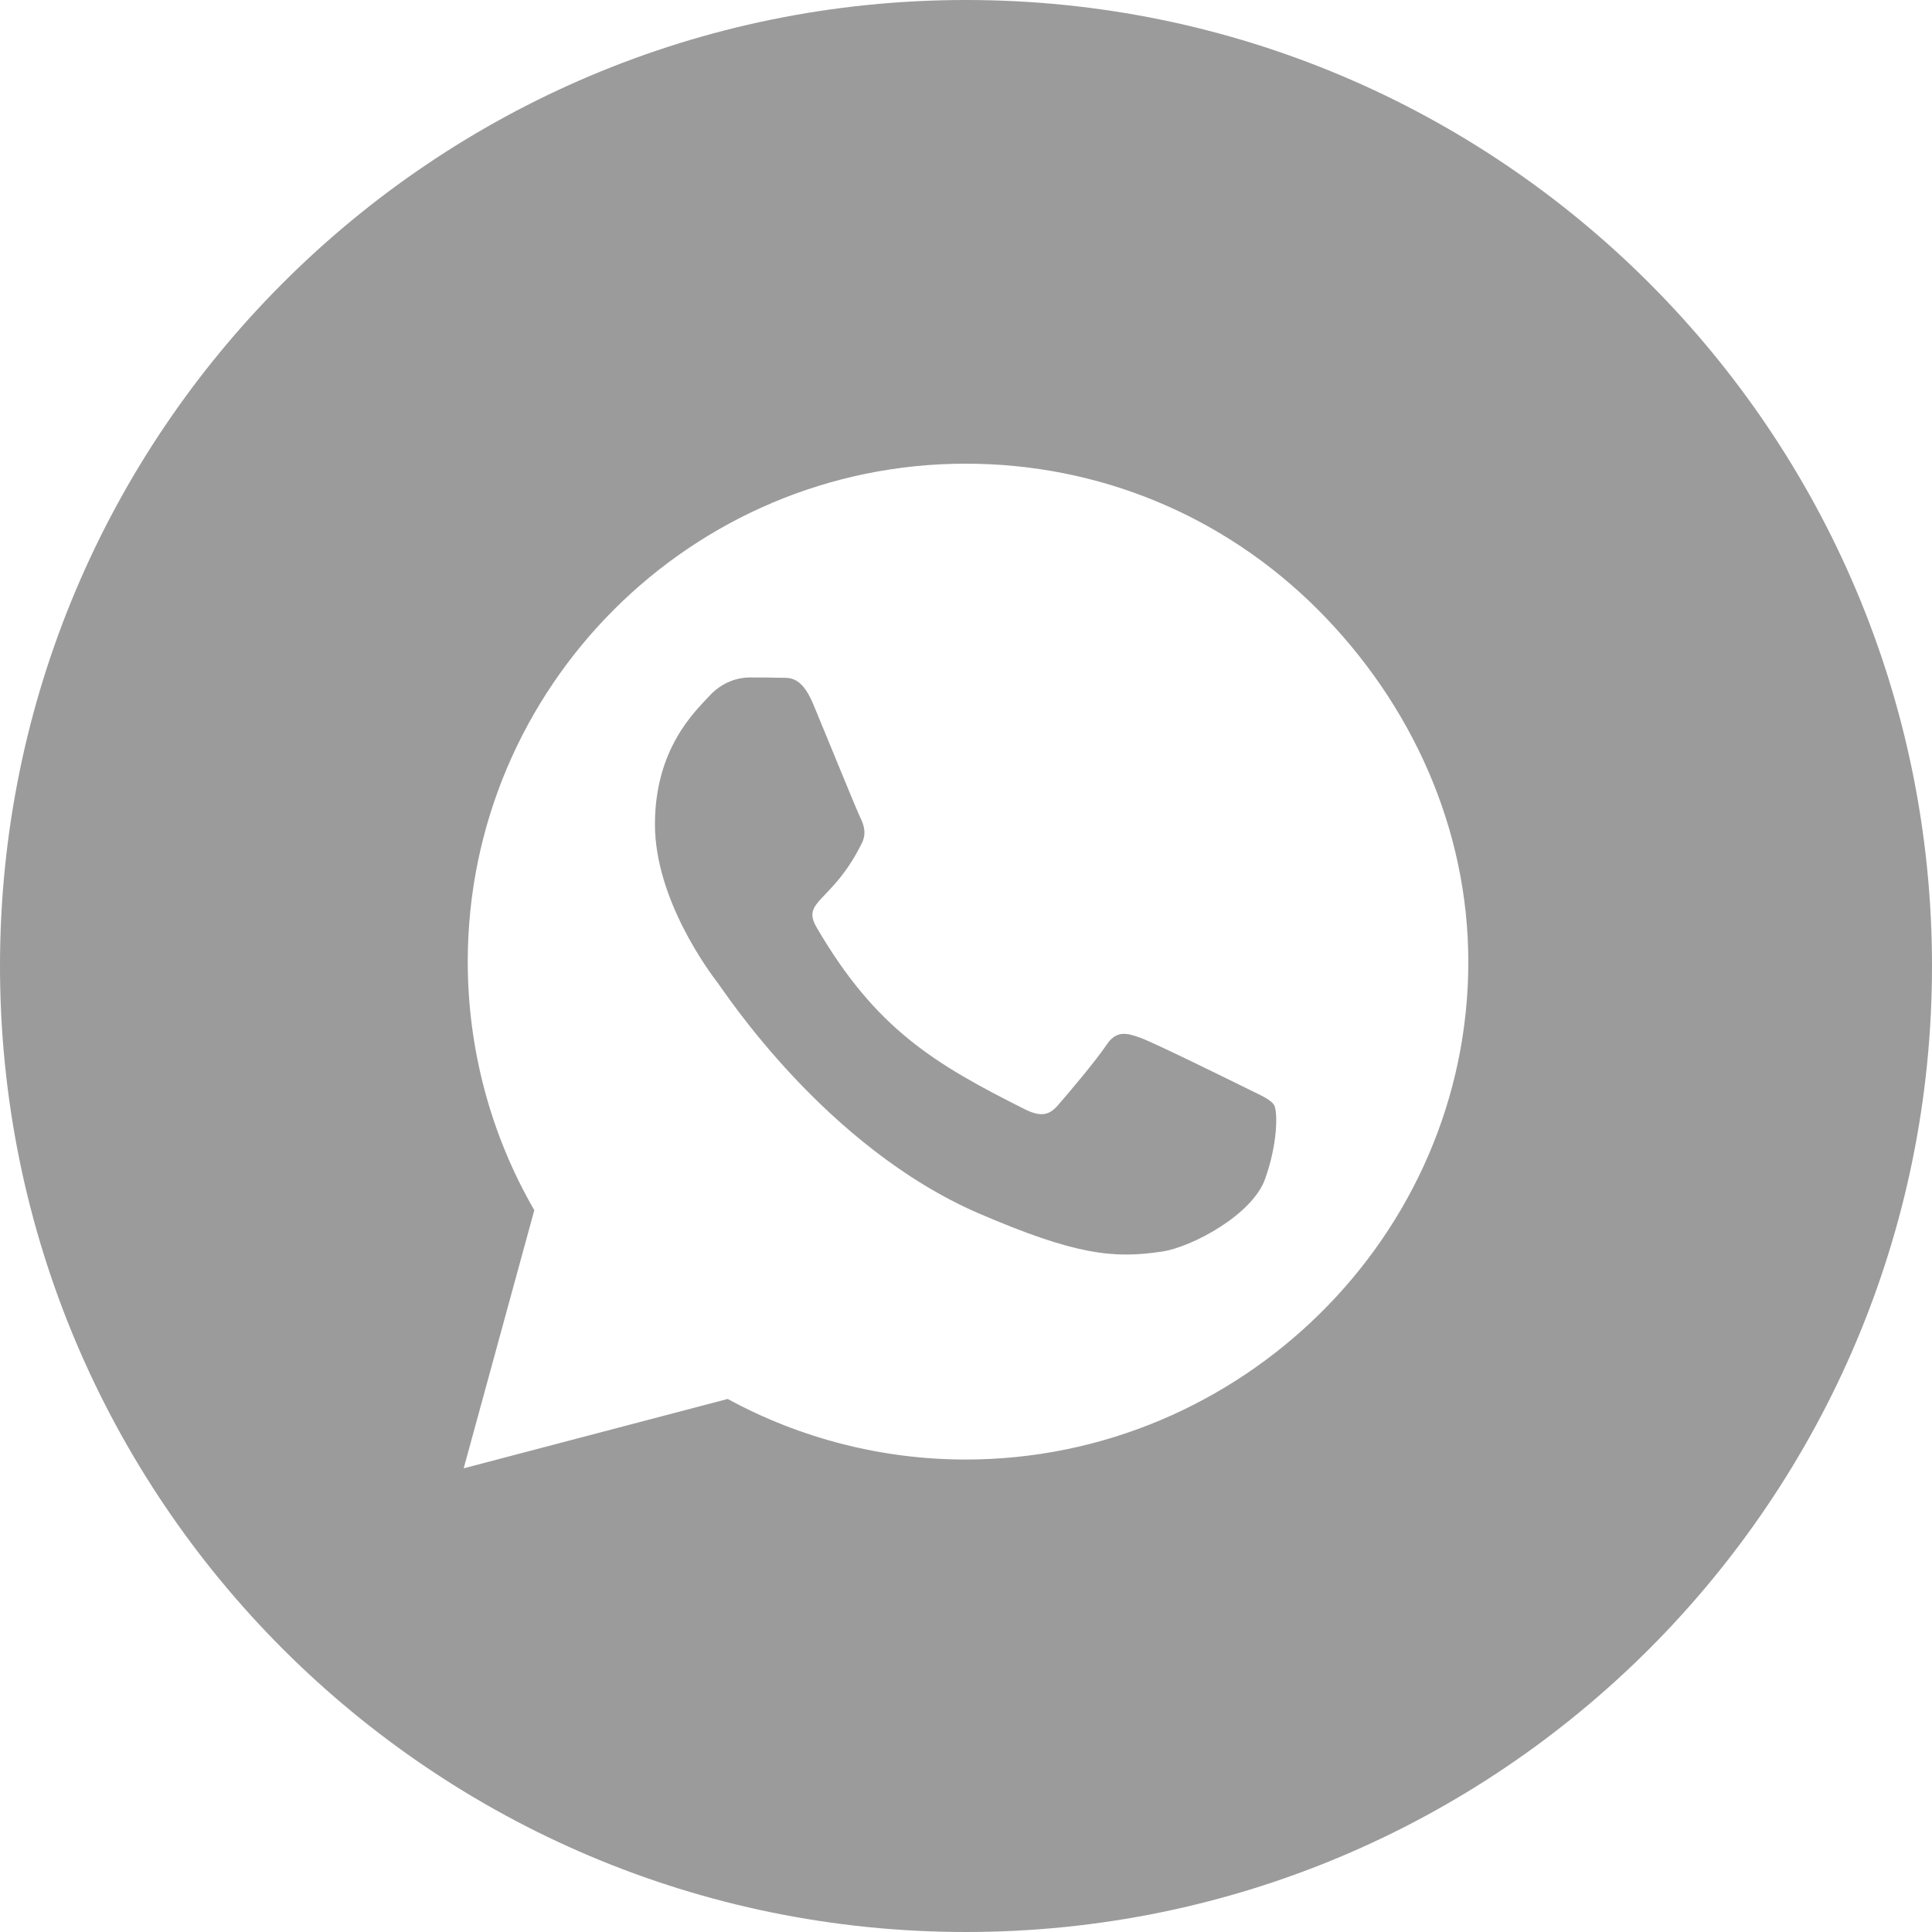
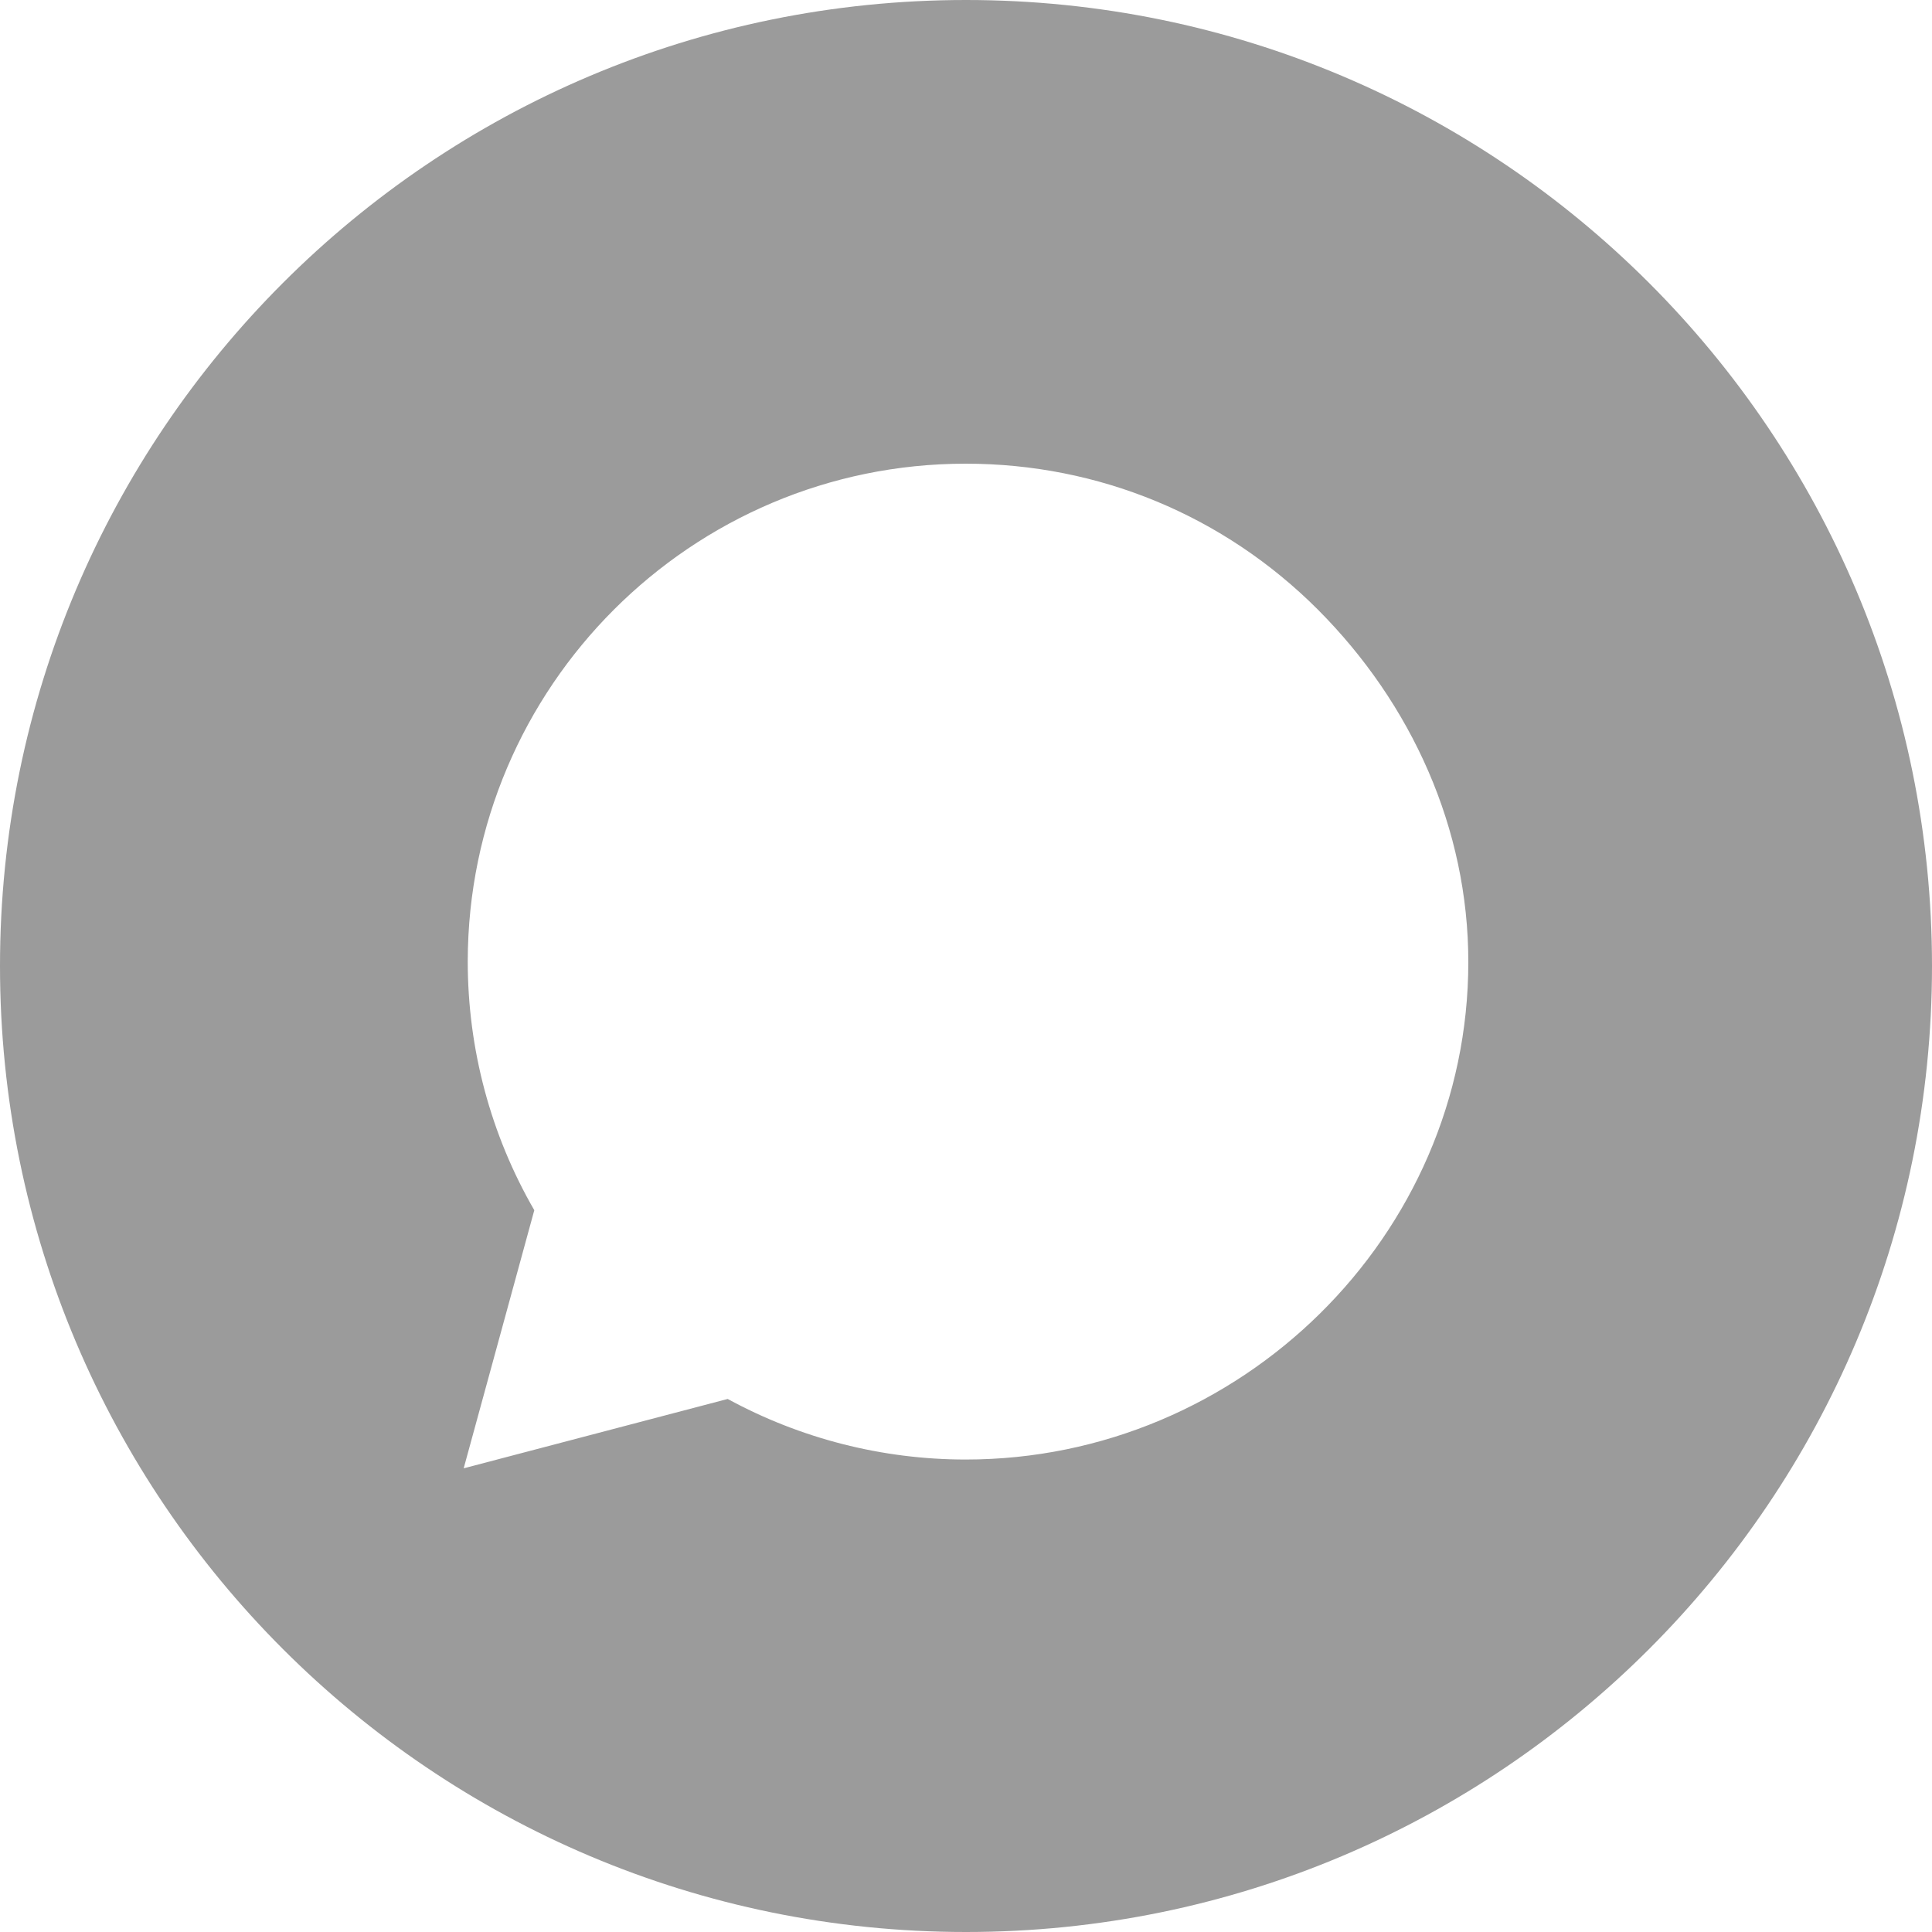
<svg xmlns="http://www.w3.org/2000/svg" width="20" height="20" viewBox="0 0 20 20" fill="none">
  <path fill-rule="evenodd" clip-rule="evenodd" d="M10 20C15.523 20 20 15.523 20 10C20 4.477 15.523 0 10 0C4.477 0 0 4.477 0 10C0 15.523 4.477 20 10 20ZM7.533 14.482C8.284 14.891 9.132 15.109 9.997 15.109C12.837 15.109 15.2 12.798 15.2 9.958C15.2 8.58 14.615 7.286 13.643 6.311C12.668 5.336 11.375 4.8 9.997 4.8C7.156 4.8 4.846 7.111 4.842 9.951C4.842 10.861 5.08 11.748 5.531 12.528L4.8 15.2L7.533 14.482Z" fill="#9B9B9B" />
-   <path d="M13.096 12.205C12.964 12.577 12.333 12.912 12.029 12.956C11.526 13.032 11.134 12.992 10.132 12.561C8.546 11.874 7.507 10.276 7.428 10.172C7.348 10.068 6.78 9.313 6.78 8.534C6.78 7.755 7.188 7.372 7.336 7.212C7.479 7.052 7.651 7.013 7.759 7.013C7.863 7.013 7.971 7.013 8.063 7.016C8.159 7.02 8.29 6.981 8.418 7.288C8.55 7.604 8.866 8.383 8.905 8.462C8.945 8.542 8.973 8.634 8.917 8.738C8.614 9.345 8.29 9.321 8.454 9.601C9.065 10.651 9.676 11.015 10.607 11.482C10.767 11.562 10.859 11.55 10.951 11.442C11.043 11.338 11.346 10.979 11.45 10.823C11.554 10.663 11.662 10.691 11.805 10.743C11.949 10.795 12.728 11.179 12.888 11.258C13.048 11.338 13.152 11.378 13.191 11.442C13.227 11.518 13.227 11.838 13.096 12.205Z" fill="#9B9B9B" />
</svg>